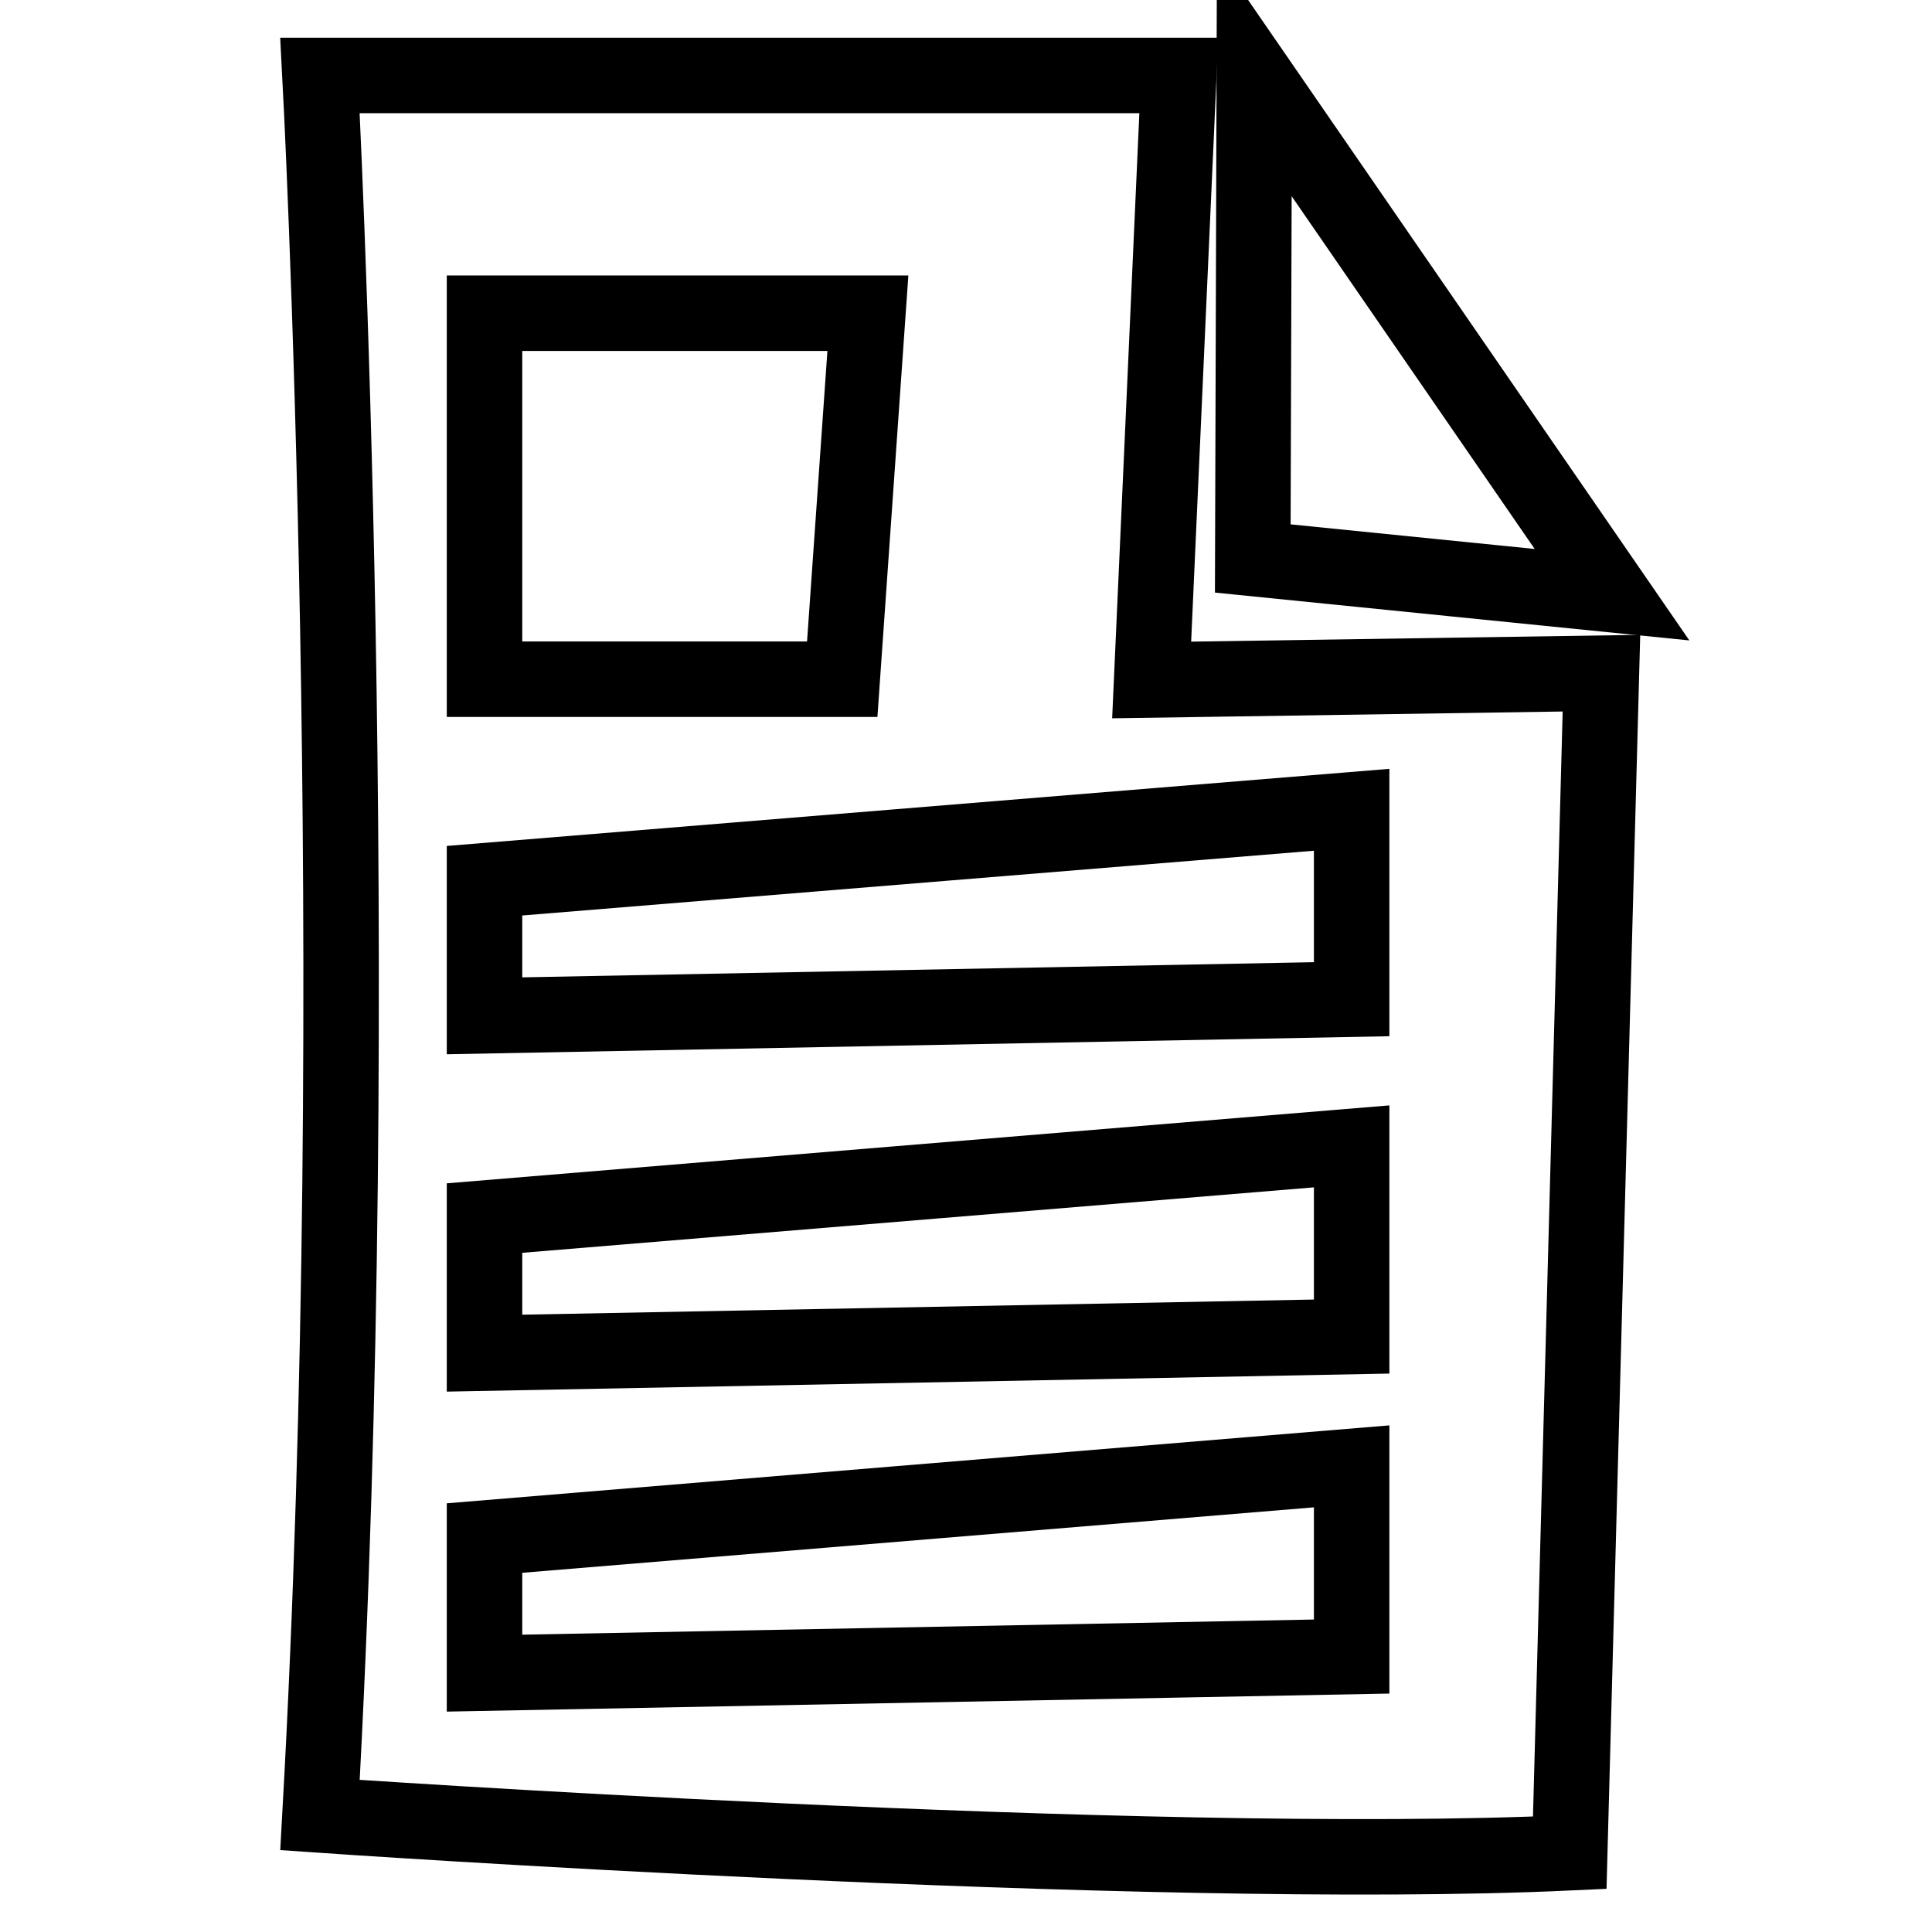
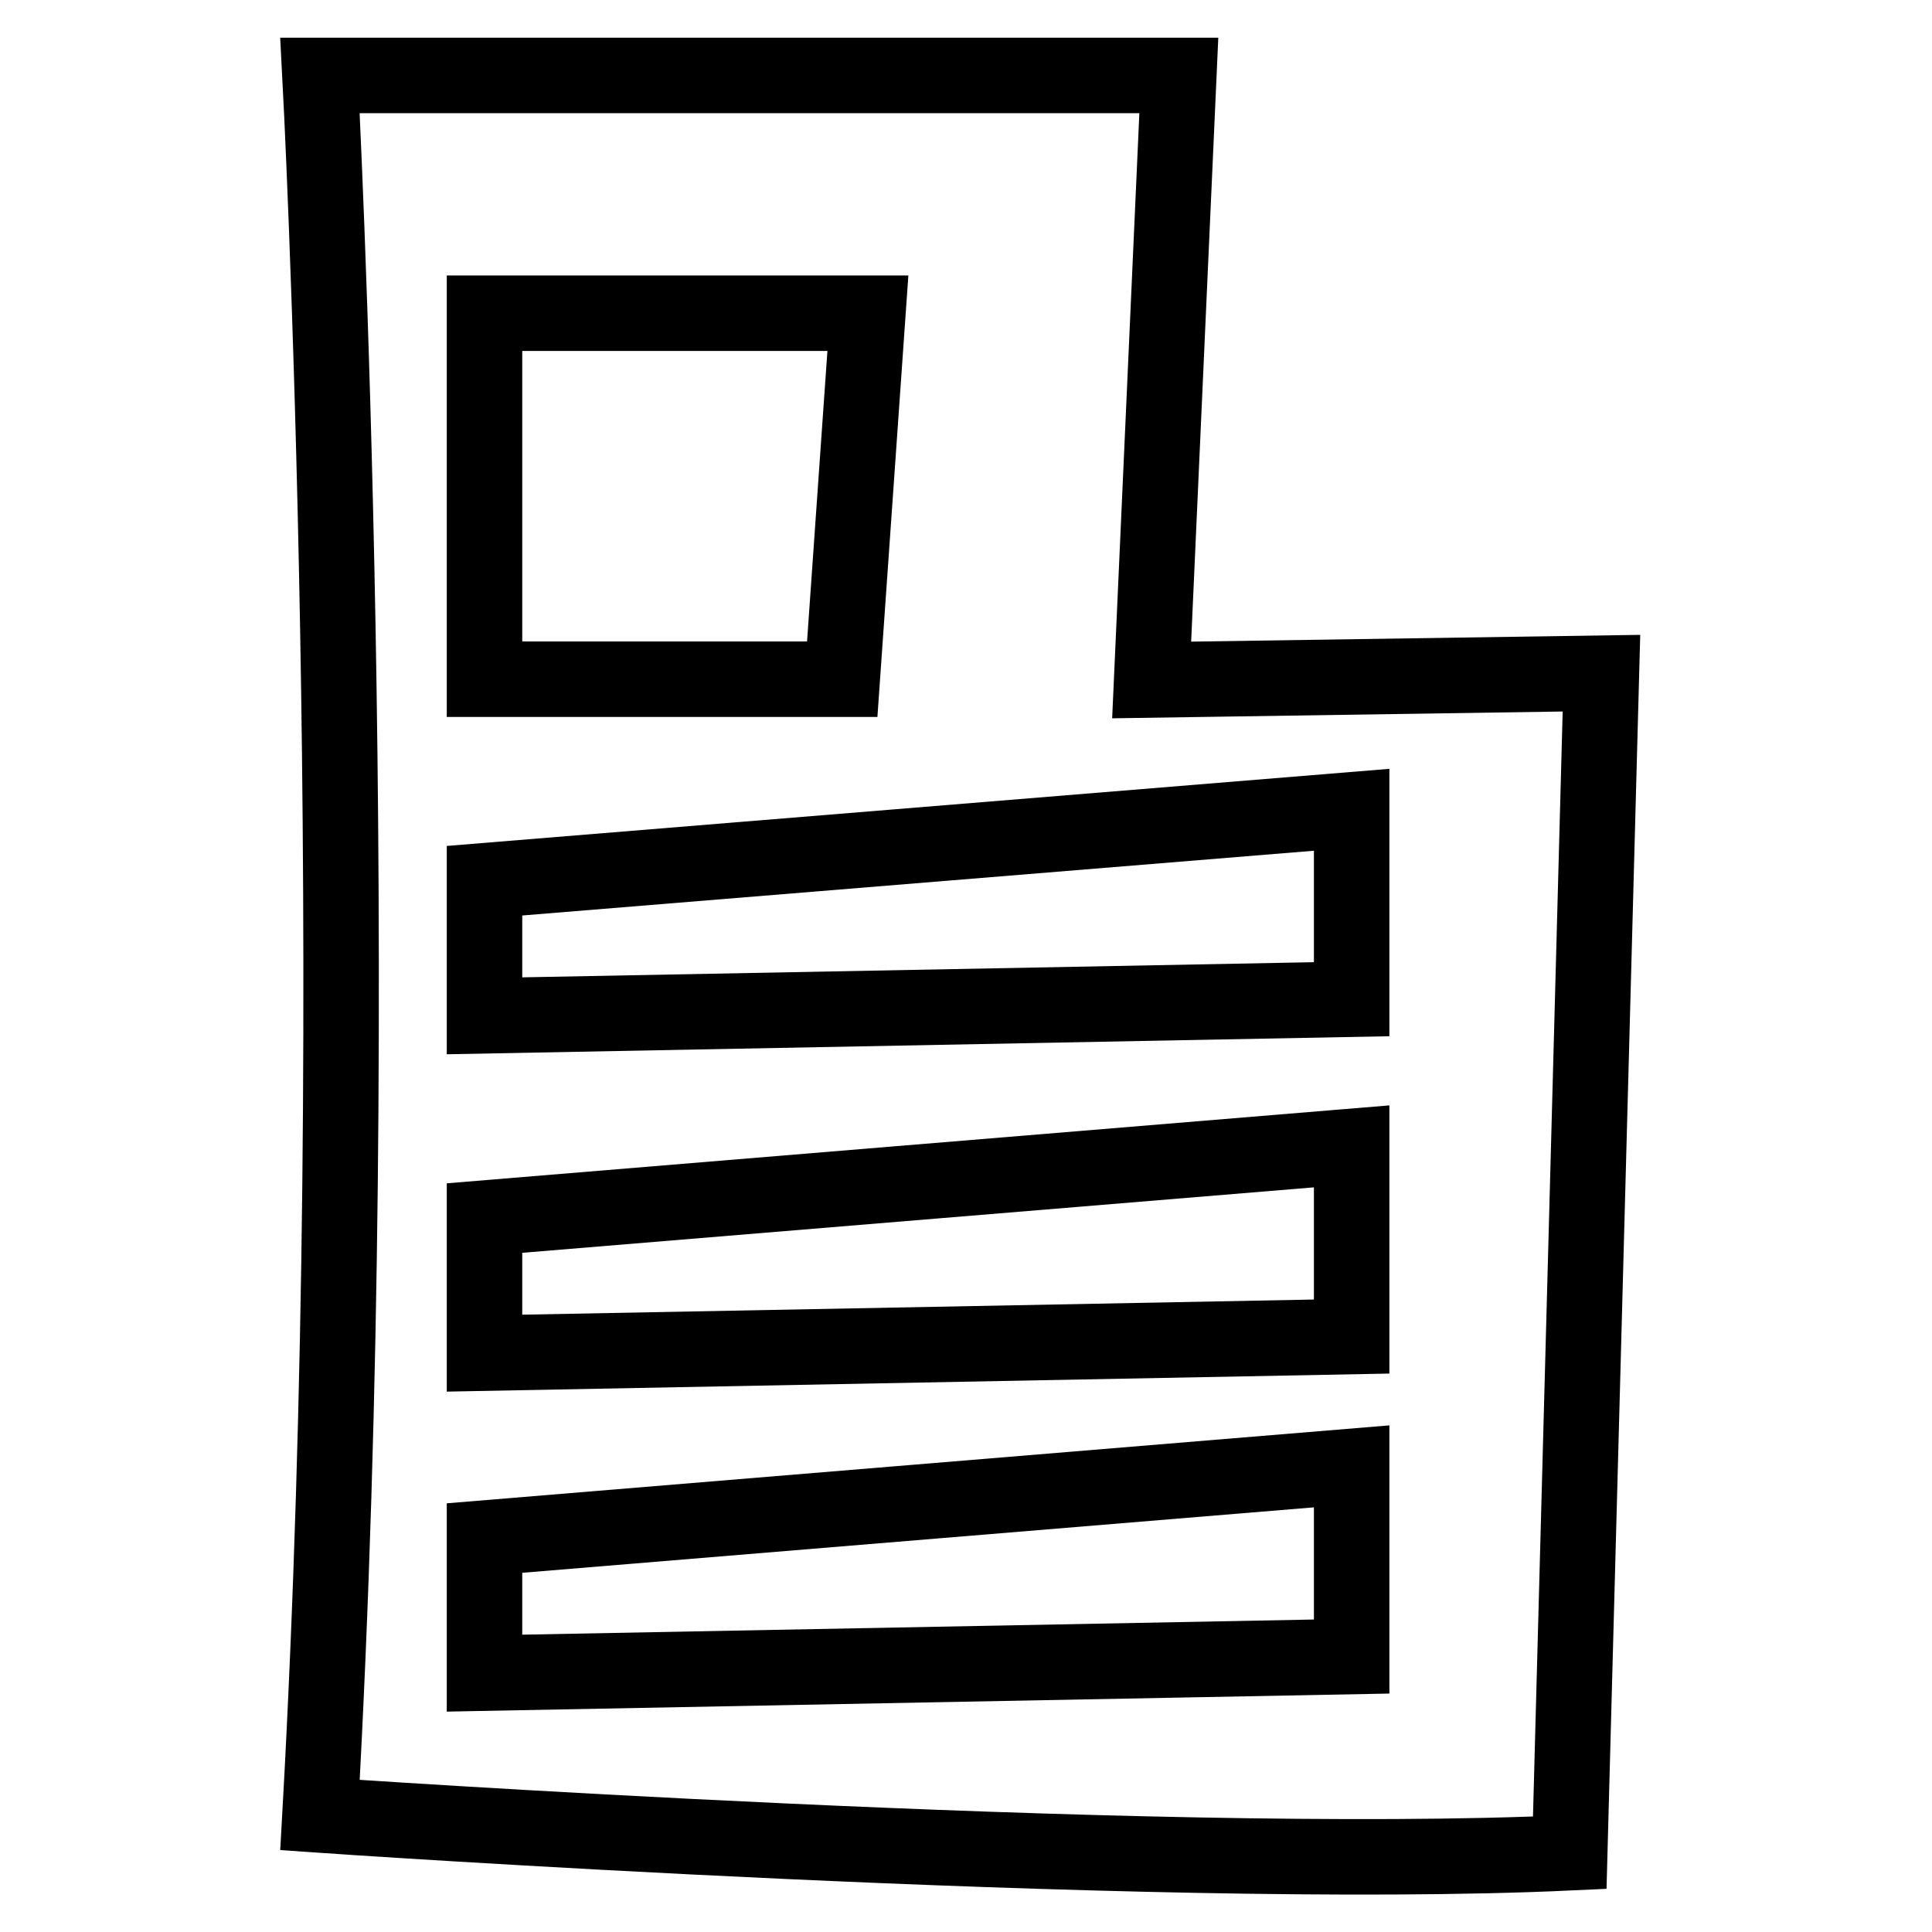
<svg xmlns="http://www.w3.org/2000/svg" version="1.1" x="0px" y="0px" viewBox="0 0 256 256" enable-background="new 0 0 256 256" xml:space="preserve">
  <g>
-     <path stroke-width="10" fill-opacity="0" stroke="#000000" d="M166.2,10L166,74l47.6,4.8L166.2,10z" />
    <path stroke-width="10" fill-opacity="0" stroke="#000000" d="M156.2,10H42.4c0,0,6.3,118,0,230.5c0,0,109.6,7.6,165.6,5l4.2-156.3l-59.6,0.9L156.2,10z M64.2,41.5h50.8 L111.6,90H64.2V41.5z M179.1,219.5l-114.9,2.2v-17.9l114.9-9.5V219.5z M179.1,177.1l-114.9,2.2v-17.9l114.9-9.5V177.1z  M179.1,107.3v25.1l-114.9,2.2v-17.9L179.1,107.3z" />
  </g>
</svg>